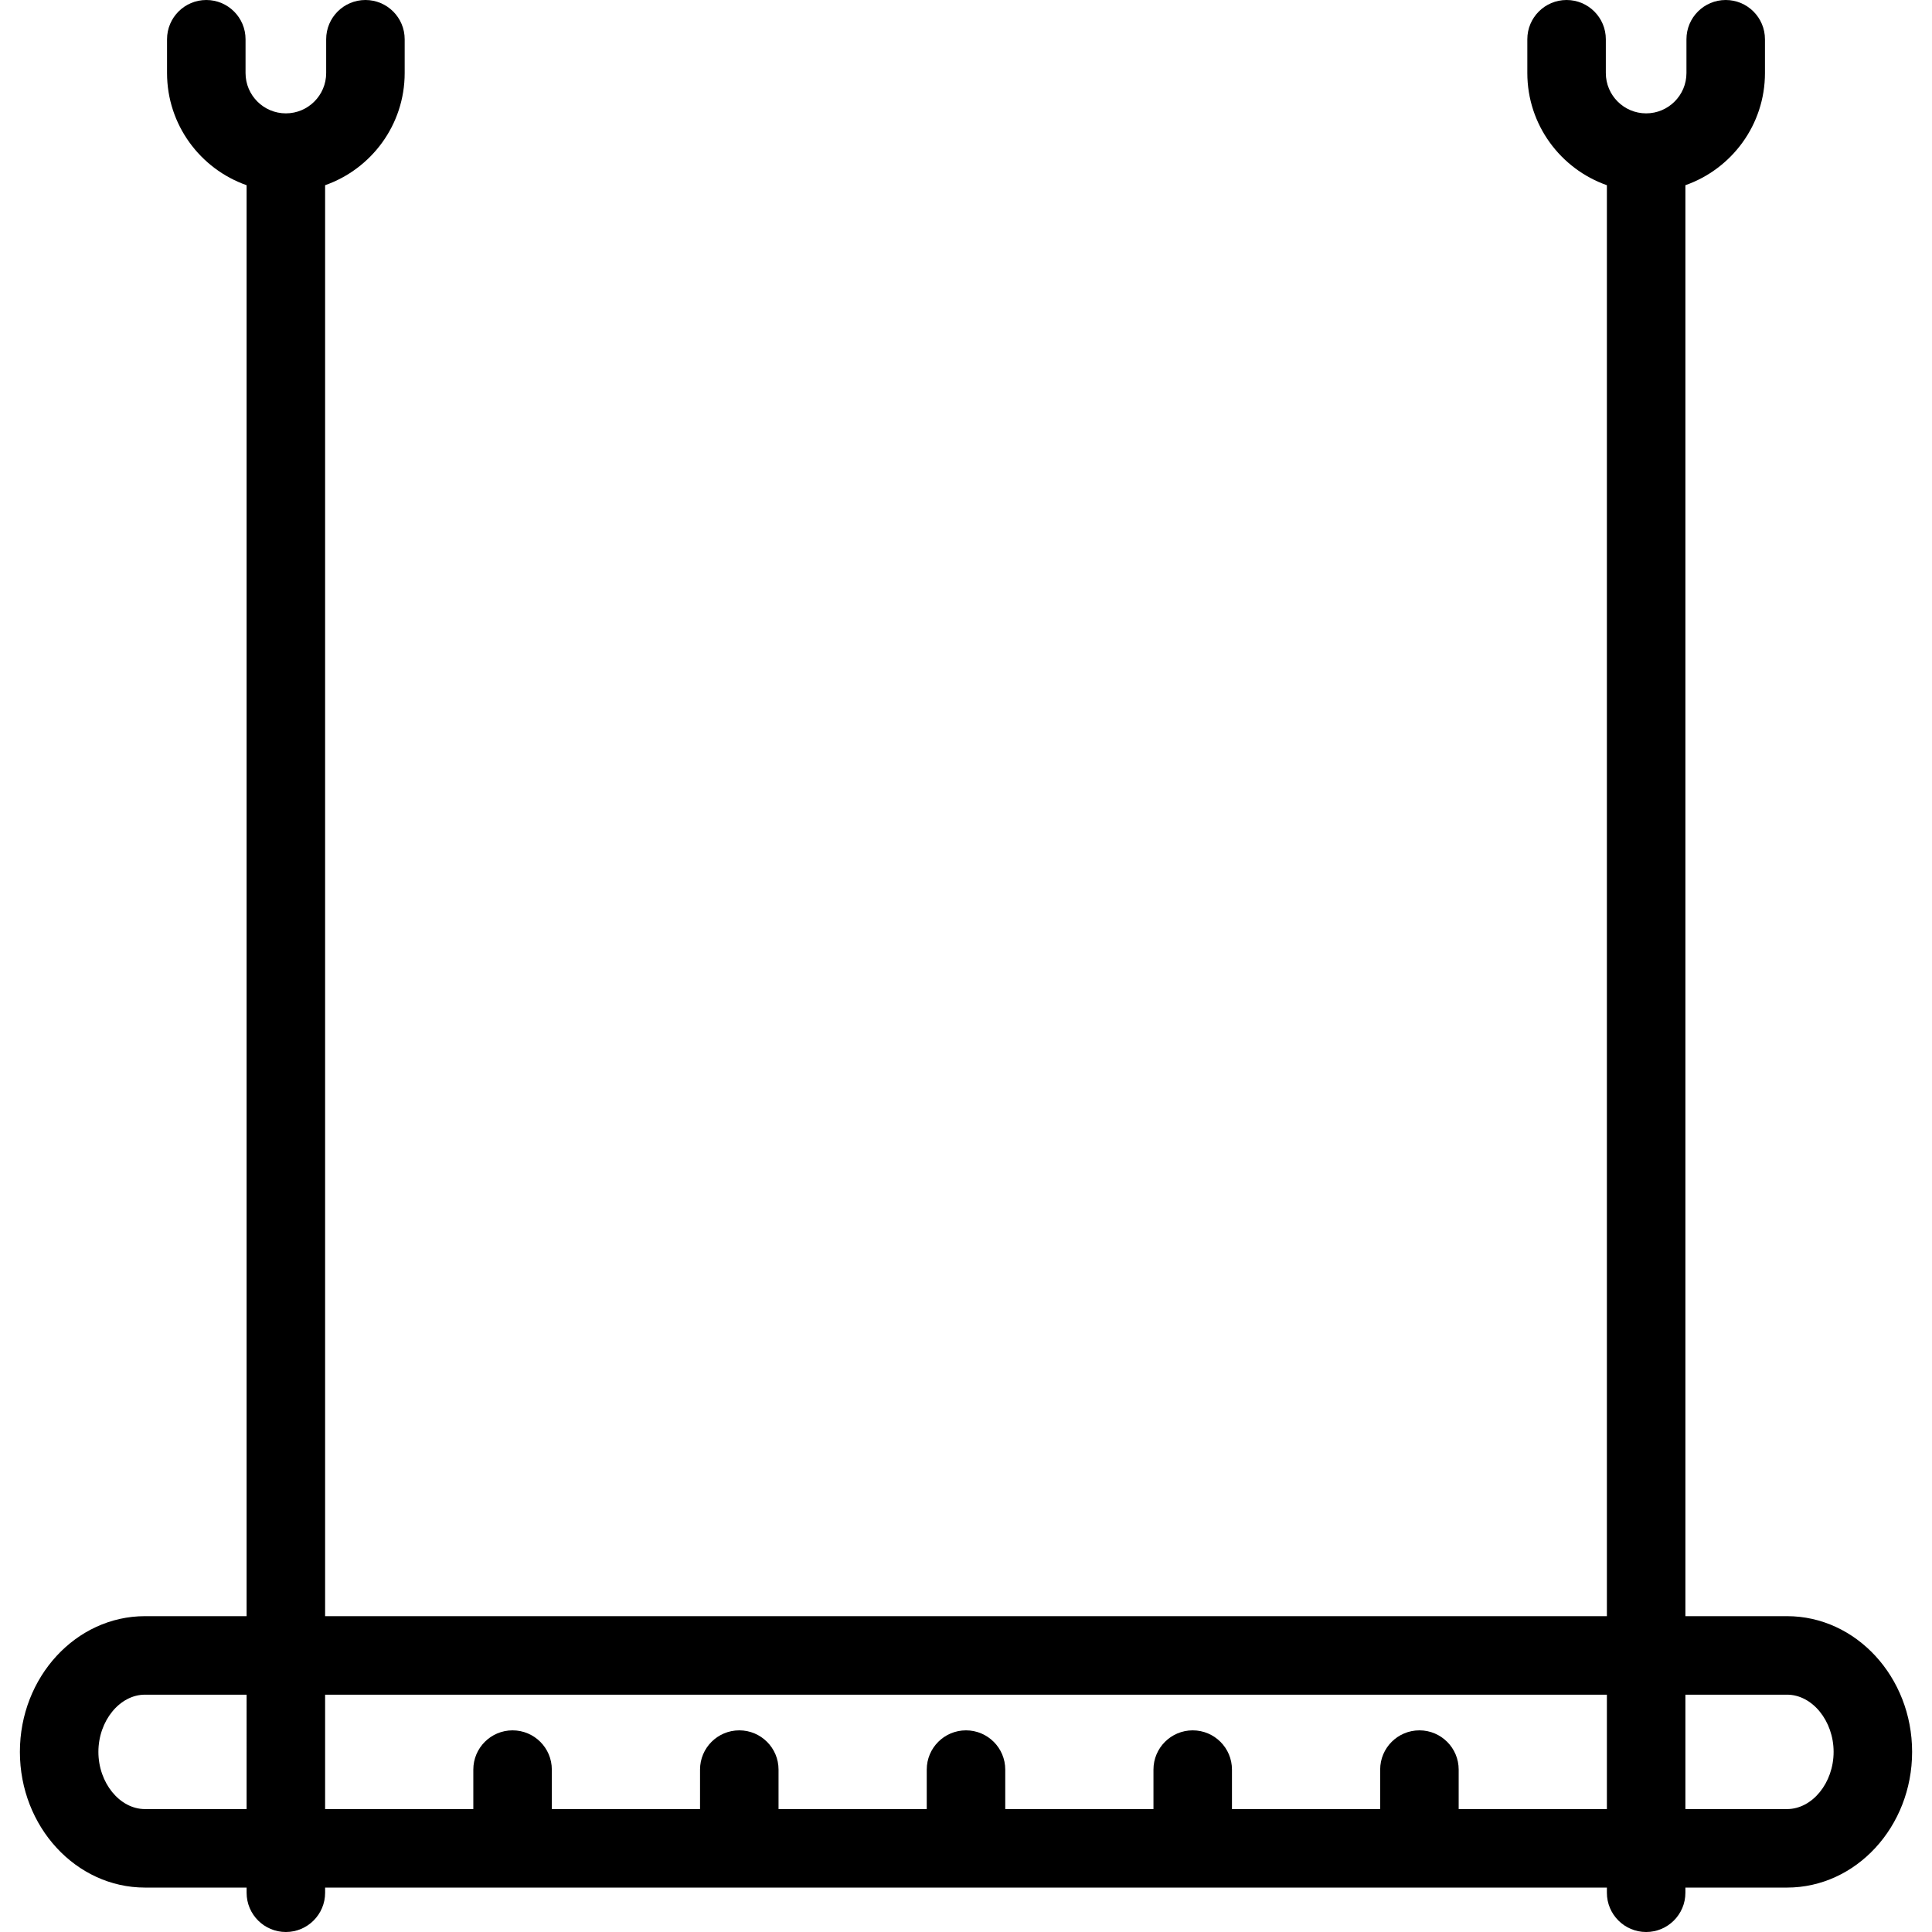
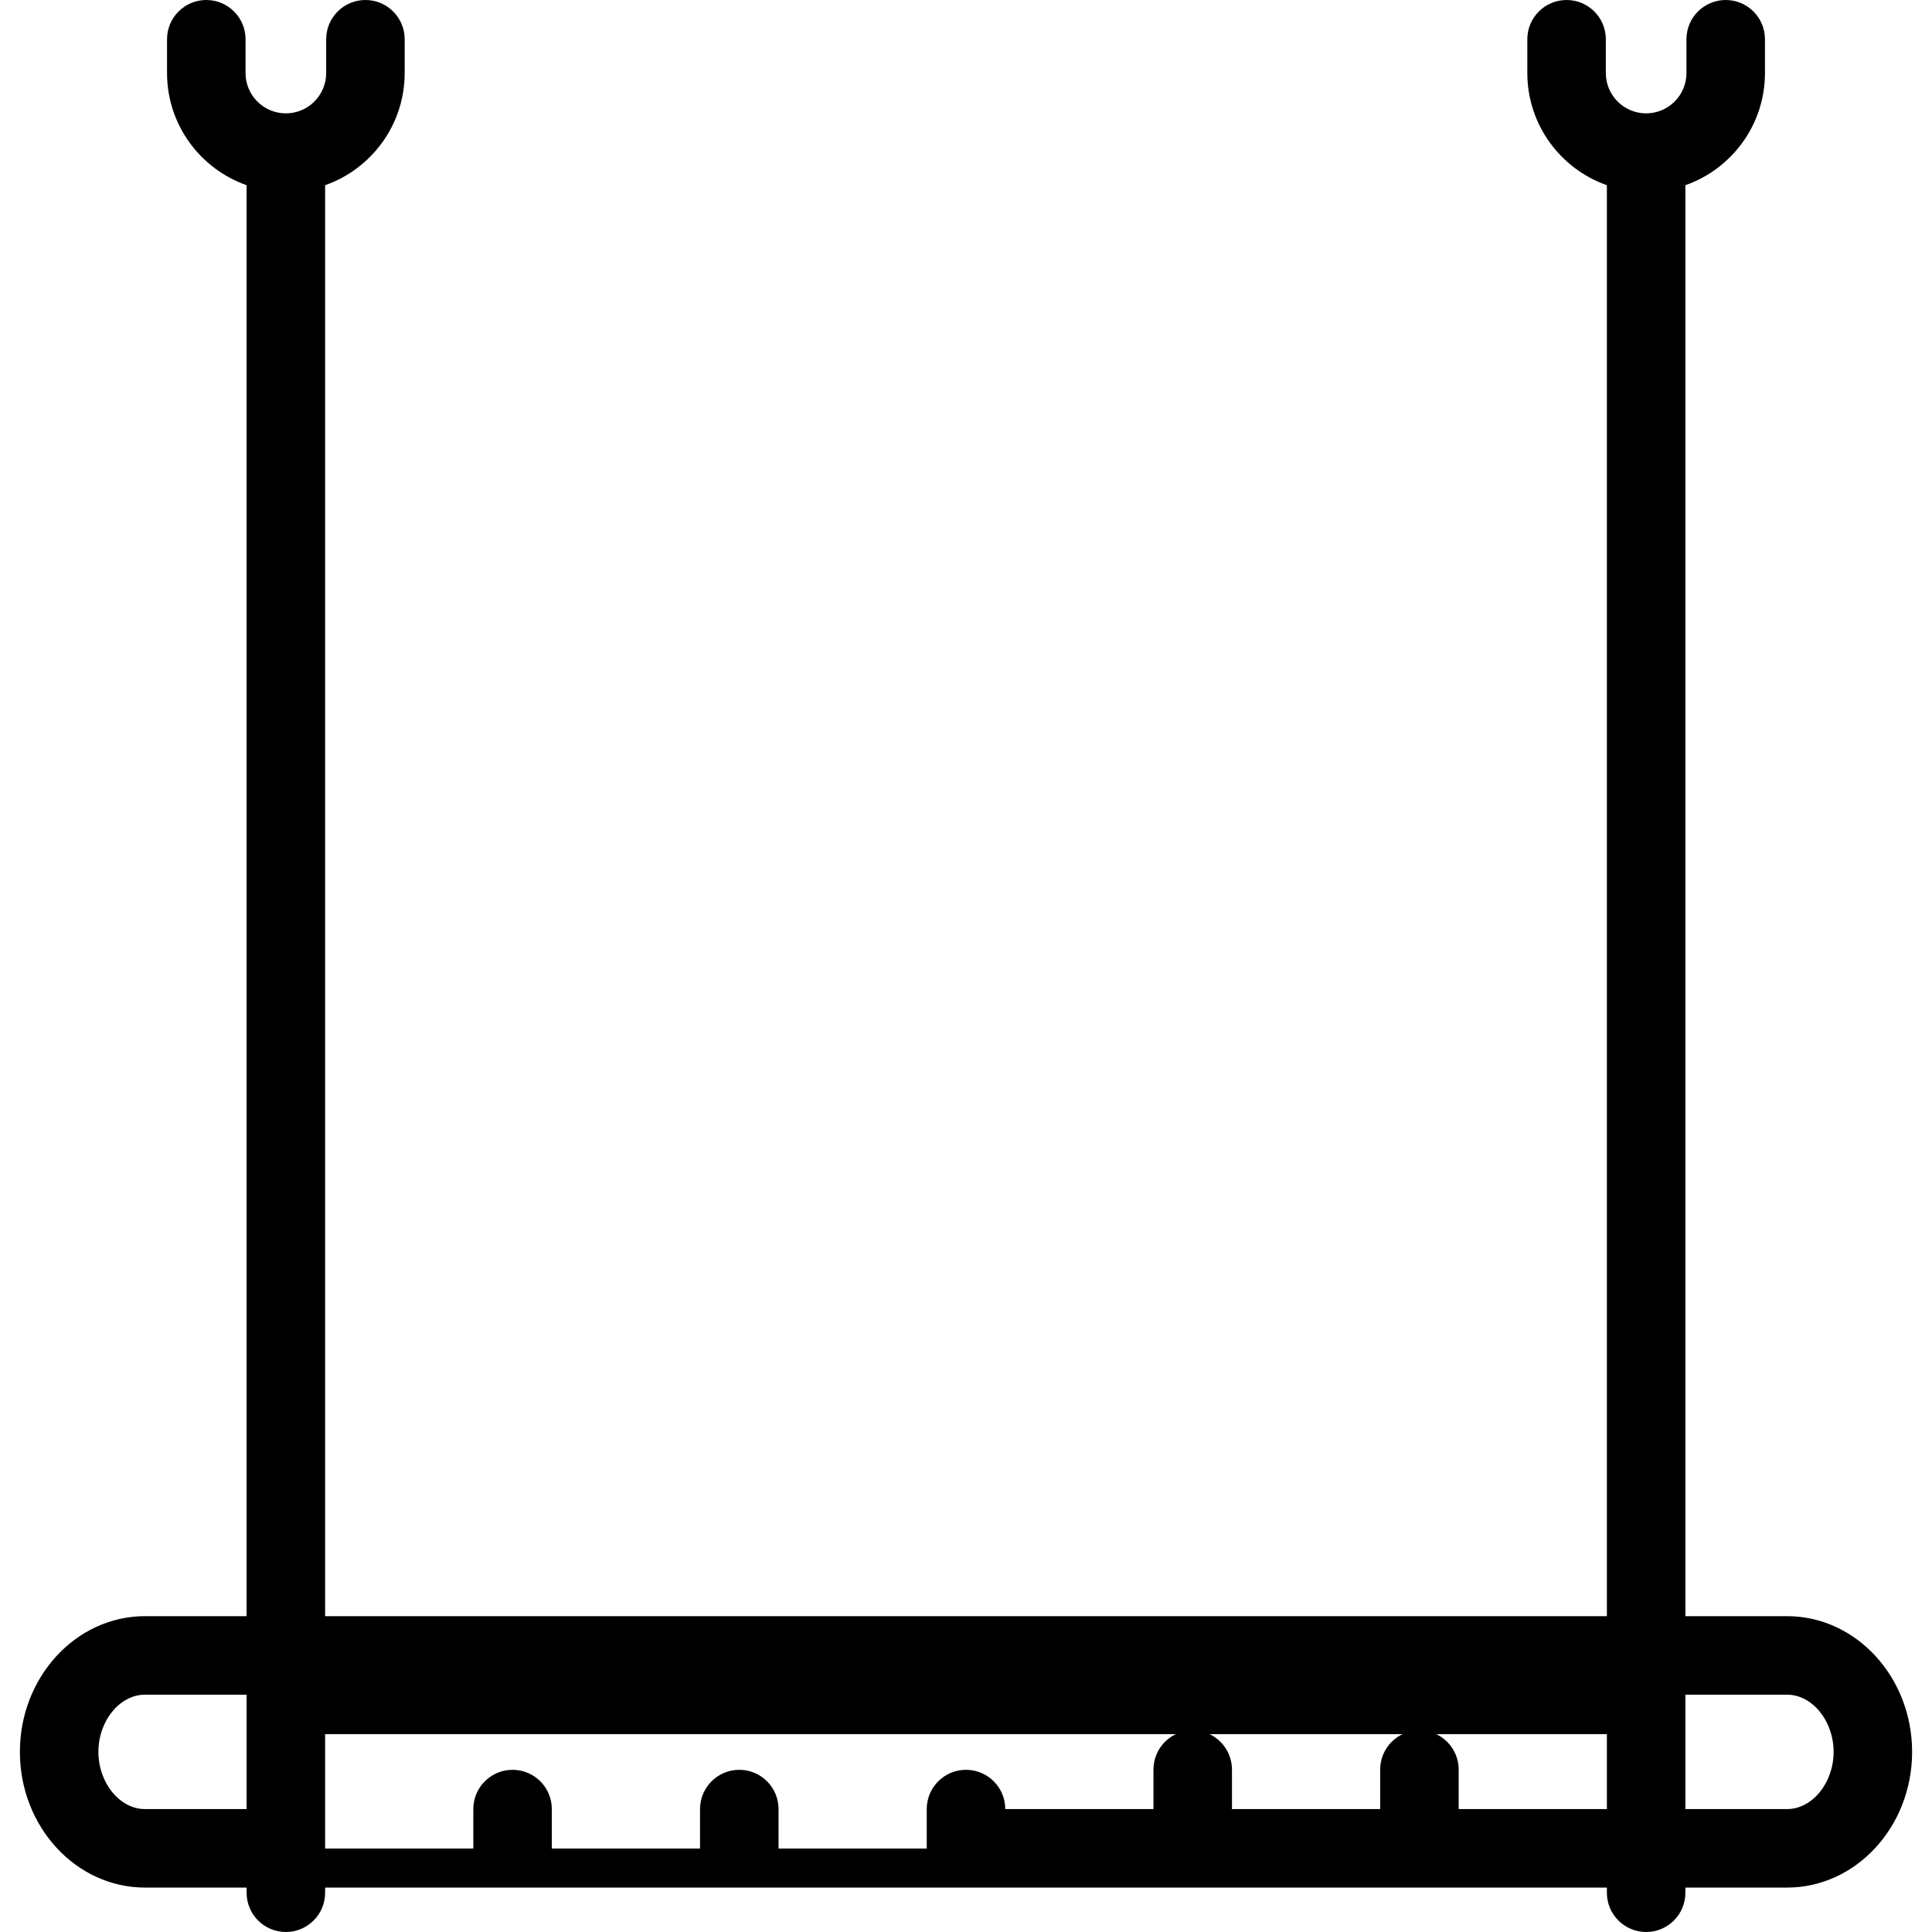
<svg xmlns="http://www.w3.org/2000/svg" fill="#000000" height="800px" width="800px" version="1.1" id="Capa_1" viewBox="0 0 442.986 442.986" xml:space="preserve">
-   <path id="XMLID_416_" d="M409.748,370.569h-23.306V42.465c10.613-3.725,18.244-13.846,18.244-25.716V9c0-4.971-4.029-9-9-9   s-9,4.029-9,9v7.749c0,5.097-4.146,9.243-9.244,9.243c-5.097,0-9.243-4.146-9.243-9.243V9c0-4.971-4.029-9-9-9s-9,4.029-9,9v7.749   c0,11.87,7.63,21.99,18.243,25.716v328.104H74.544V42.465c10.613-3.725,18.244-13.846,18.244-25.716V9c0-4.971-4.029-9-9-9   s-9,4.029-9,9v7.749c0,5.097-4.146,9.243-9.244,9.243c-5.097,0-9.243-4.146-9.243-9.243V9c0-4.971-4.029-9-9-9s-9,4.029-9,9v7.749   c0,11.869,7.63,21.989,18.243,25.716v328.104H33.239c-15.813,0-28.678,13.959-28.678,31.116c0,17.156,12.865,31.114,28.678,31.114   h23.305v1.187c0,4.971,4.029,9,9,9s9-4.029,9-9V432.8h293.898v1.187c0,4.971,4.029,9,9,9s9-4.029,9-9V432.8h23.306   c15.813,0,28.678-13.959,28.678-31.116C438.426,384.527,425.562,370.569,409.748,370.569z M56.544,414.8H33.239   c-5.788,0-10.678-6.007-10.678-13.116c0-7.108,4.89-13.114,10.678-13.114h23.305V414.8z M368.442,414.8h-33.983v-9.051   c0-4.971-4.029-9-9-9s-9,4.029-9,9v9.051h-33.982v-9.051c0-4.971-4.029-9-9-9s-9,4.029-9,9v9.051h-33.983v-9.051c0-4.971-4.03-9-9-9   c-4.971,0-9,4.029-9,9v9.051H178.51v-9.051c0-4.971-4.029-9-9-9s-9,4.029-9,9v9.051h-33.983v-9.051c0-4.971-4.029-9-9-9   s-9,4.029-9,9v9.051H74.544v-26.23h293.898V414.8z M409.748,414.8h-23.306v-26.23h23.306c5.788,0,10.678,6.007,10.678,13.116   C420.426,408.794,415.536,414.8,409.748,414.8z" />
+   <path id="XMLID_416_" d="M409.748,370.569h-23.306V42.465c10.613-3.725,18.244-13.846,18.244-25.716V9c0-4.971-4.029-9-9-9   s-9,4.029-9,9v7.749c0,5.097-4.146,9.243-9.244,9.243c-5.097,0-9.243-4.146-9.243-9.243V9c0-4.971-4.029-9-9-9s-9,4.029-9,9v7.749   c0,11.87,7.63,21.99,18.243,25.716v328.104H74.544V42.465c10.613-3.725,18.244-13.846,18.244-25.716V9c0-4.971-4.029-9-9-9   s-9,4.029-9,9v7.749c0,5.097-4.146,9.243-9.244,9.243c-5.097,0-9.243-4.146-9.243-9.243V9c0-4.971-4.029-9-9-9s-9,4.029-9,9v7.749   c0,11.869,7.63,21.989,18.243,25.716v328.104H33.239c-15.813,0-28.678,13.959-28.678,31.116c0,17.156,12.865,31.114,28.678,31.114   h23.305v1.187c0,4.971,4.029,9,9,9s9-4.029,9-9V432.8h293.898v1.187c0,4.971,4.029,9,9,9s9-4.029,9-9V432.8h23.306   c15.813,0,28.678-13.959,28.678-31.116C438.426,384.527,425.562,370.569,409.748,370.569z M56.544,414.8H33.239   c-5.788,0-10.678-6.007-10.678-13.116c0-7.108,4.89-13.114,10.678-13.114h23.305V414.8z M368.442,414.8h-33.983v-9.051   c0-4.971-4.029-9-9-9s-9,4.029-9,9v9.051h-33.982v-9.051c0-4.971-4.029-9-9-9s-9,4.029-9,9v9.051h-33.983c0-4.971-4.03-9-9-9   c-4.971,0-9,4.029-9,9v9.051H178.51v-9.051c0-4.971-4.029-9-9-9s-9,4.029-9,9v9.051h-33.983v-9.051c0-4.971-4.029-9-9-9   s-9,4.029-9,9v9.051H74.544v-26.23h293.898V414.8z M409.748,414.8h-23.306v-26.23h23.306c5.788,0,10.678,6.007,10.678,13.116   C420.426,408.794,415.536,414.8,409.748,414.8z" />
</svg>